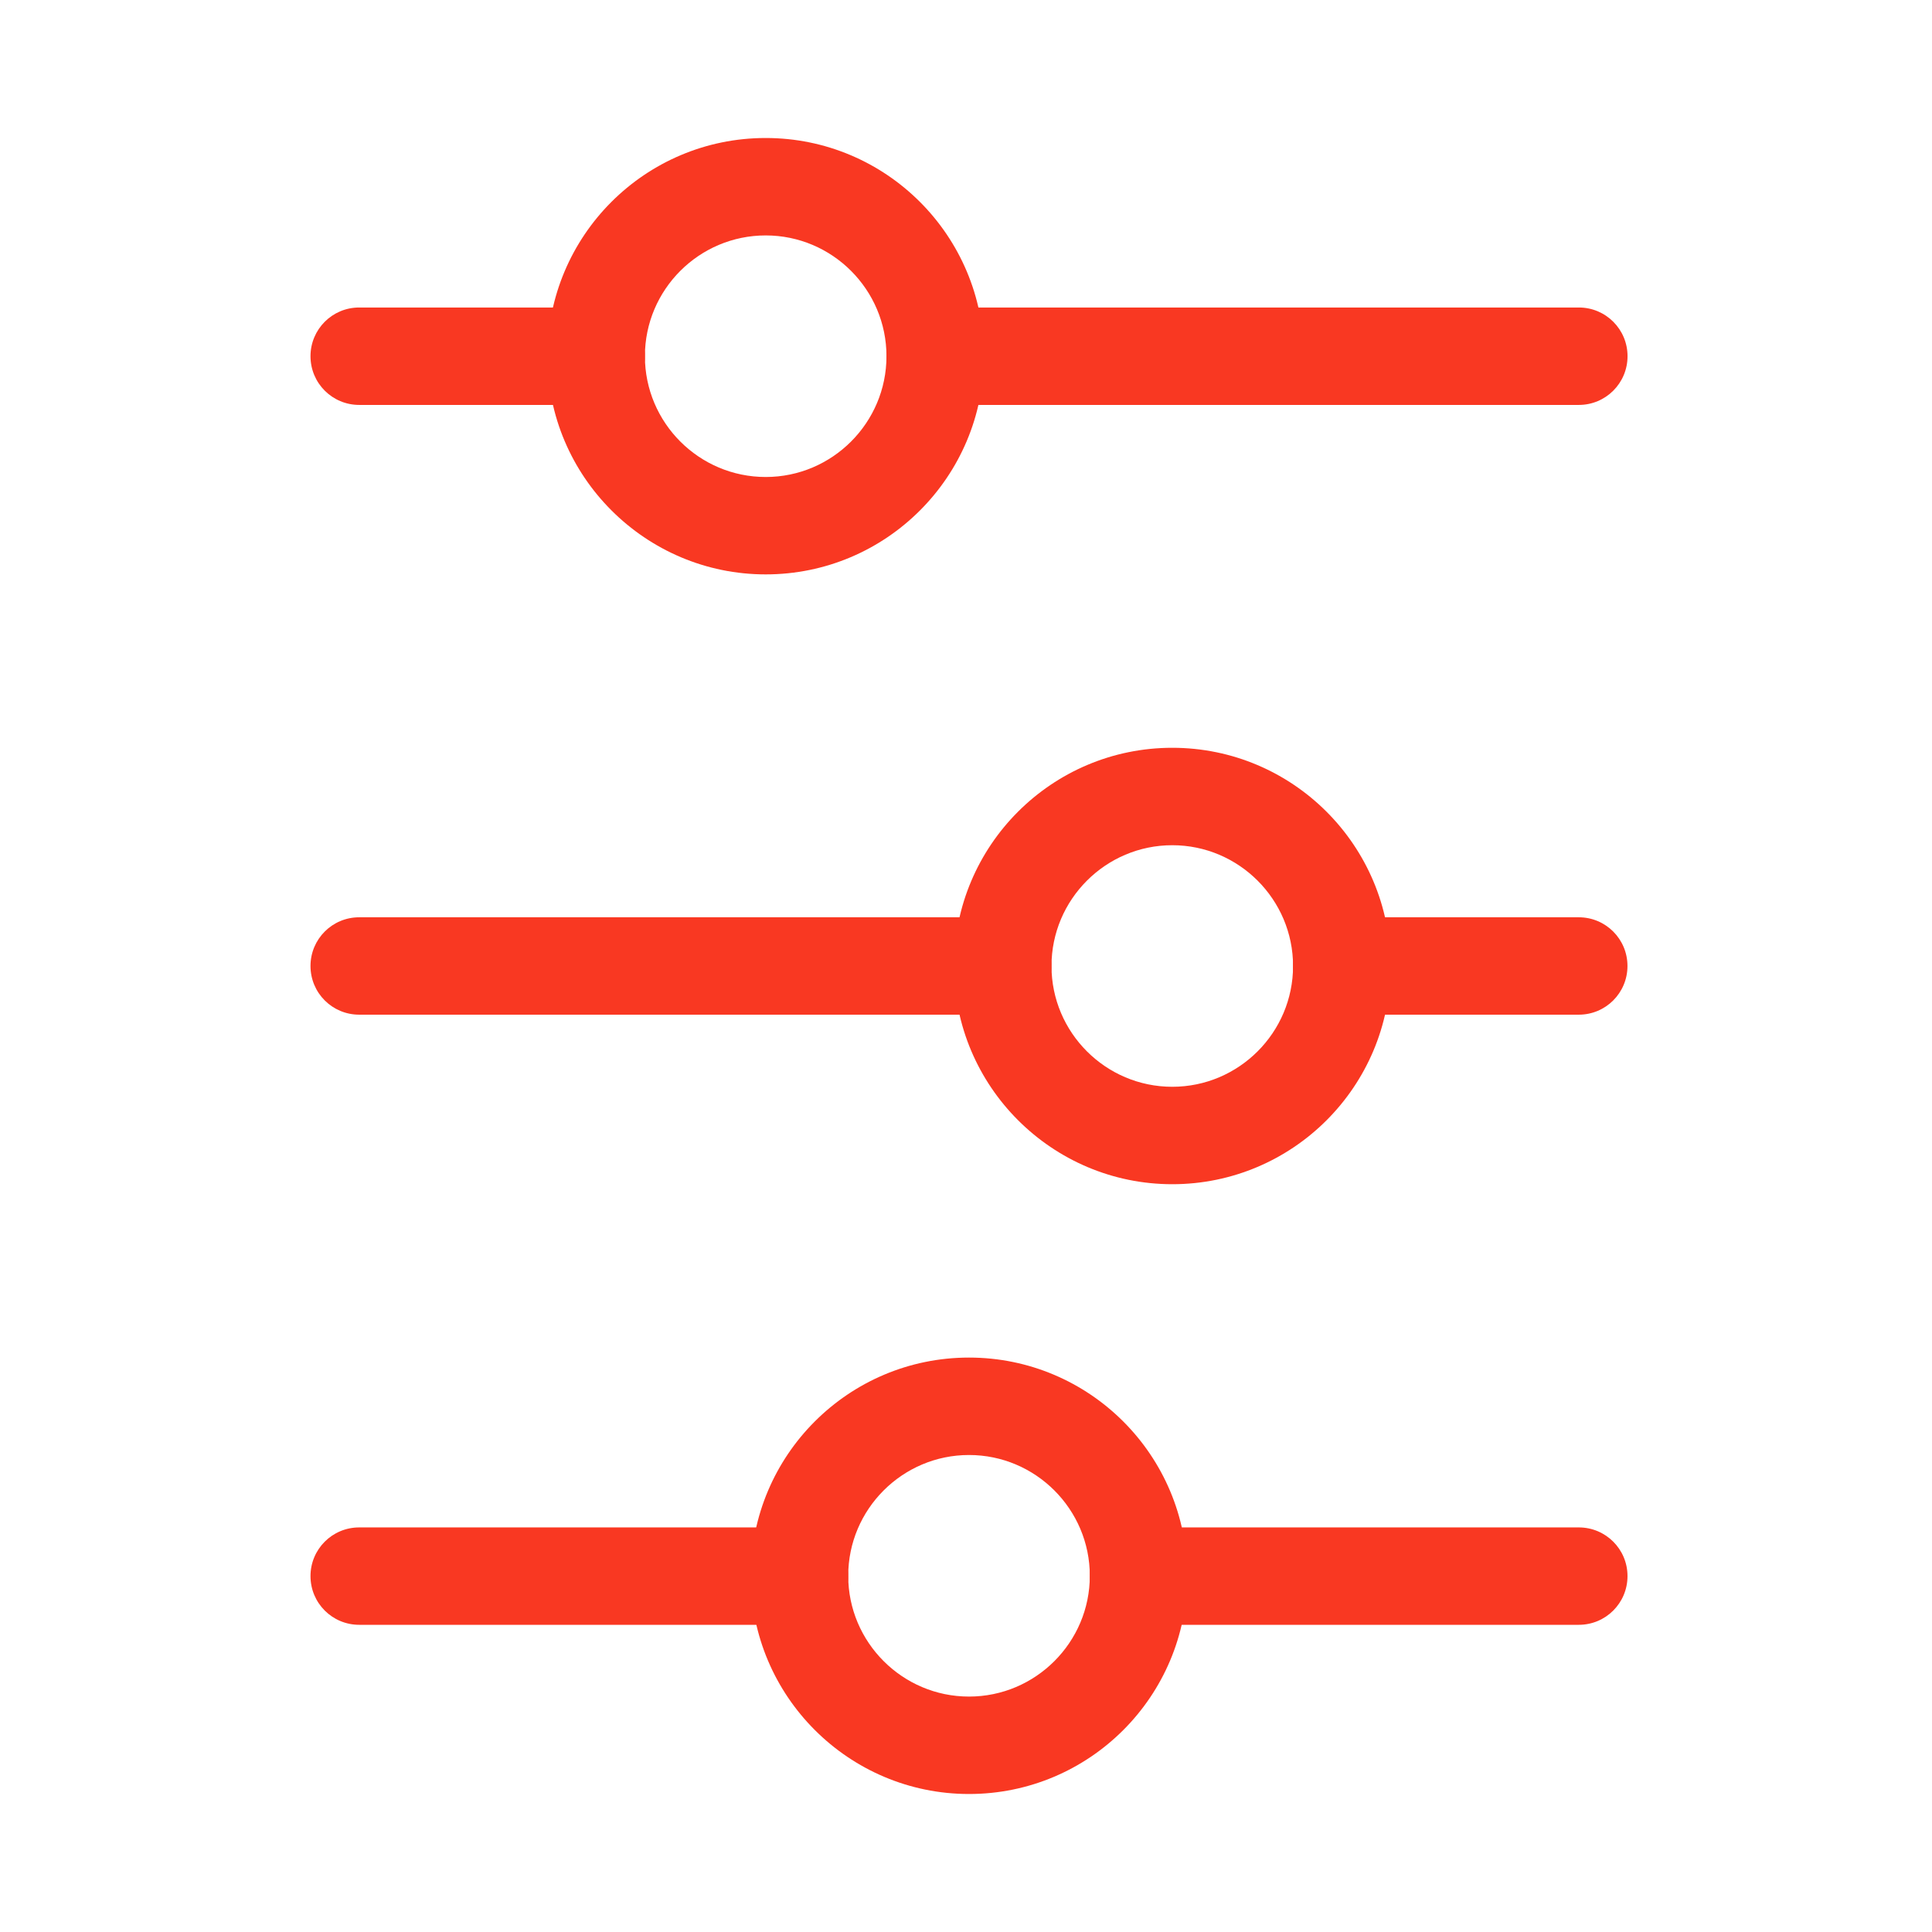
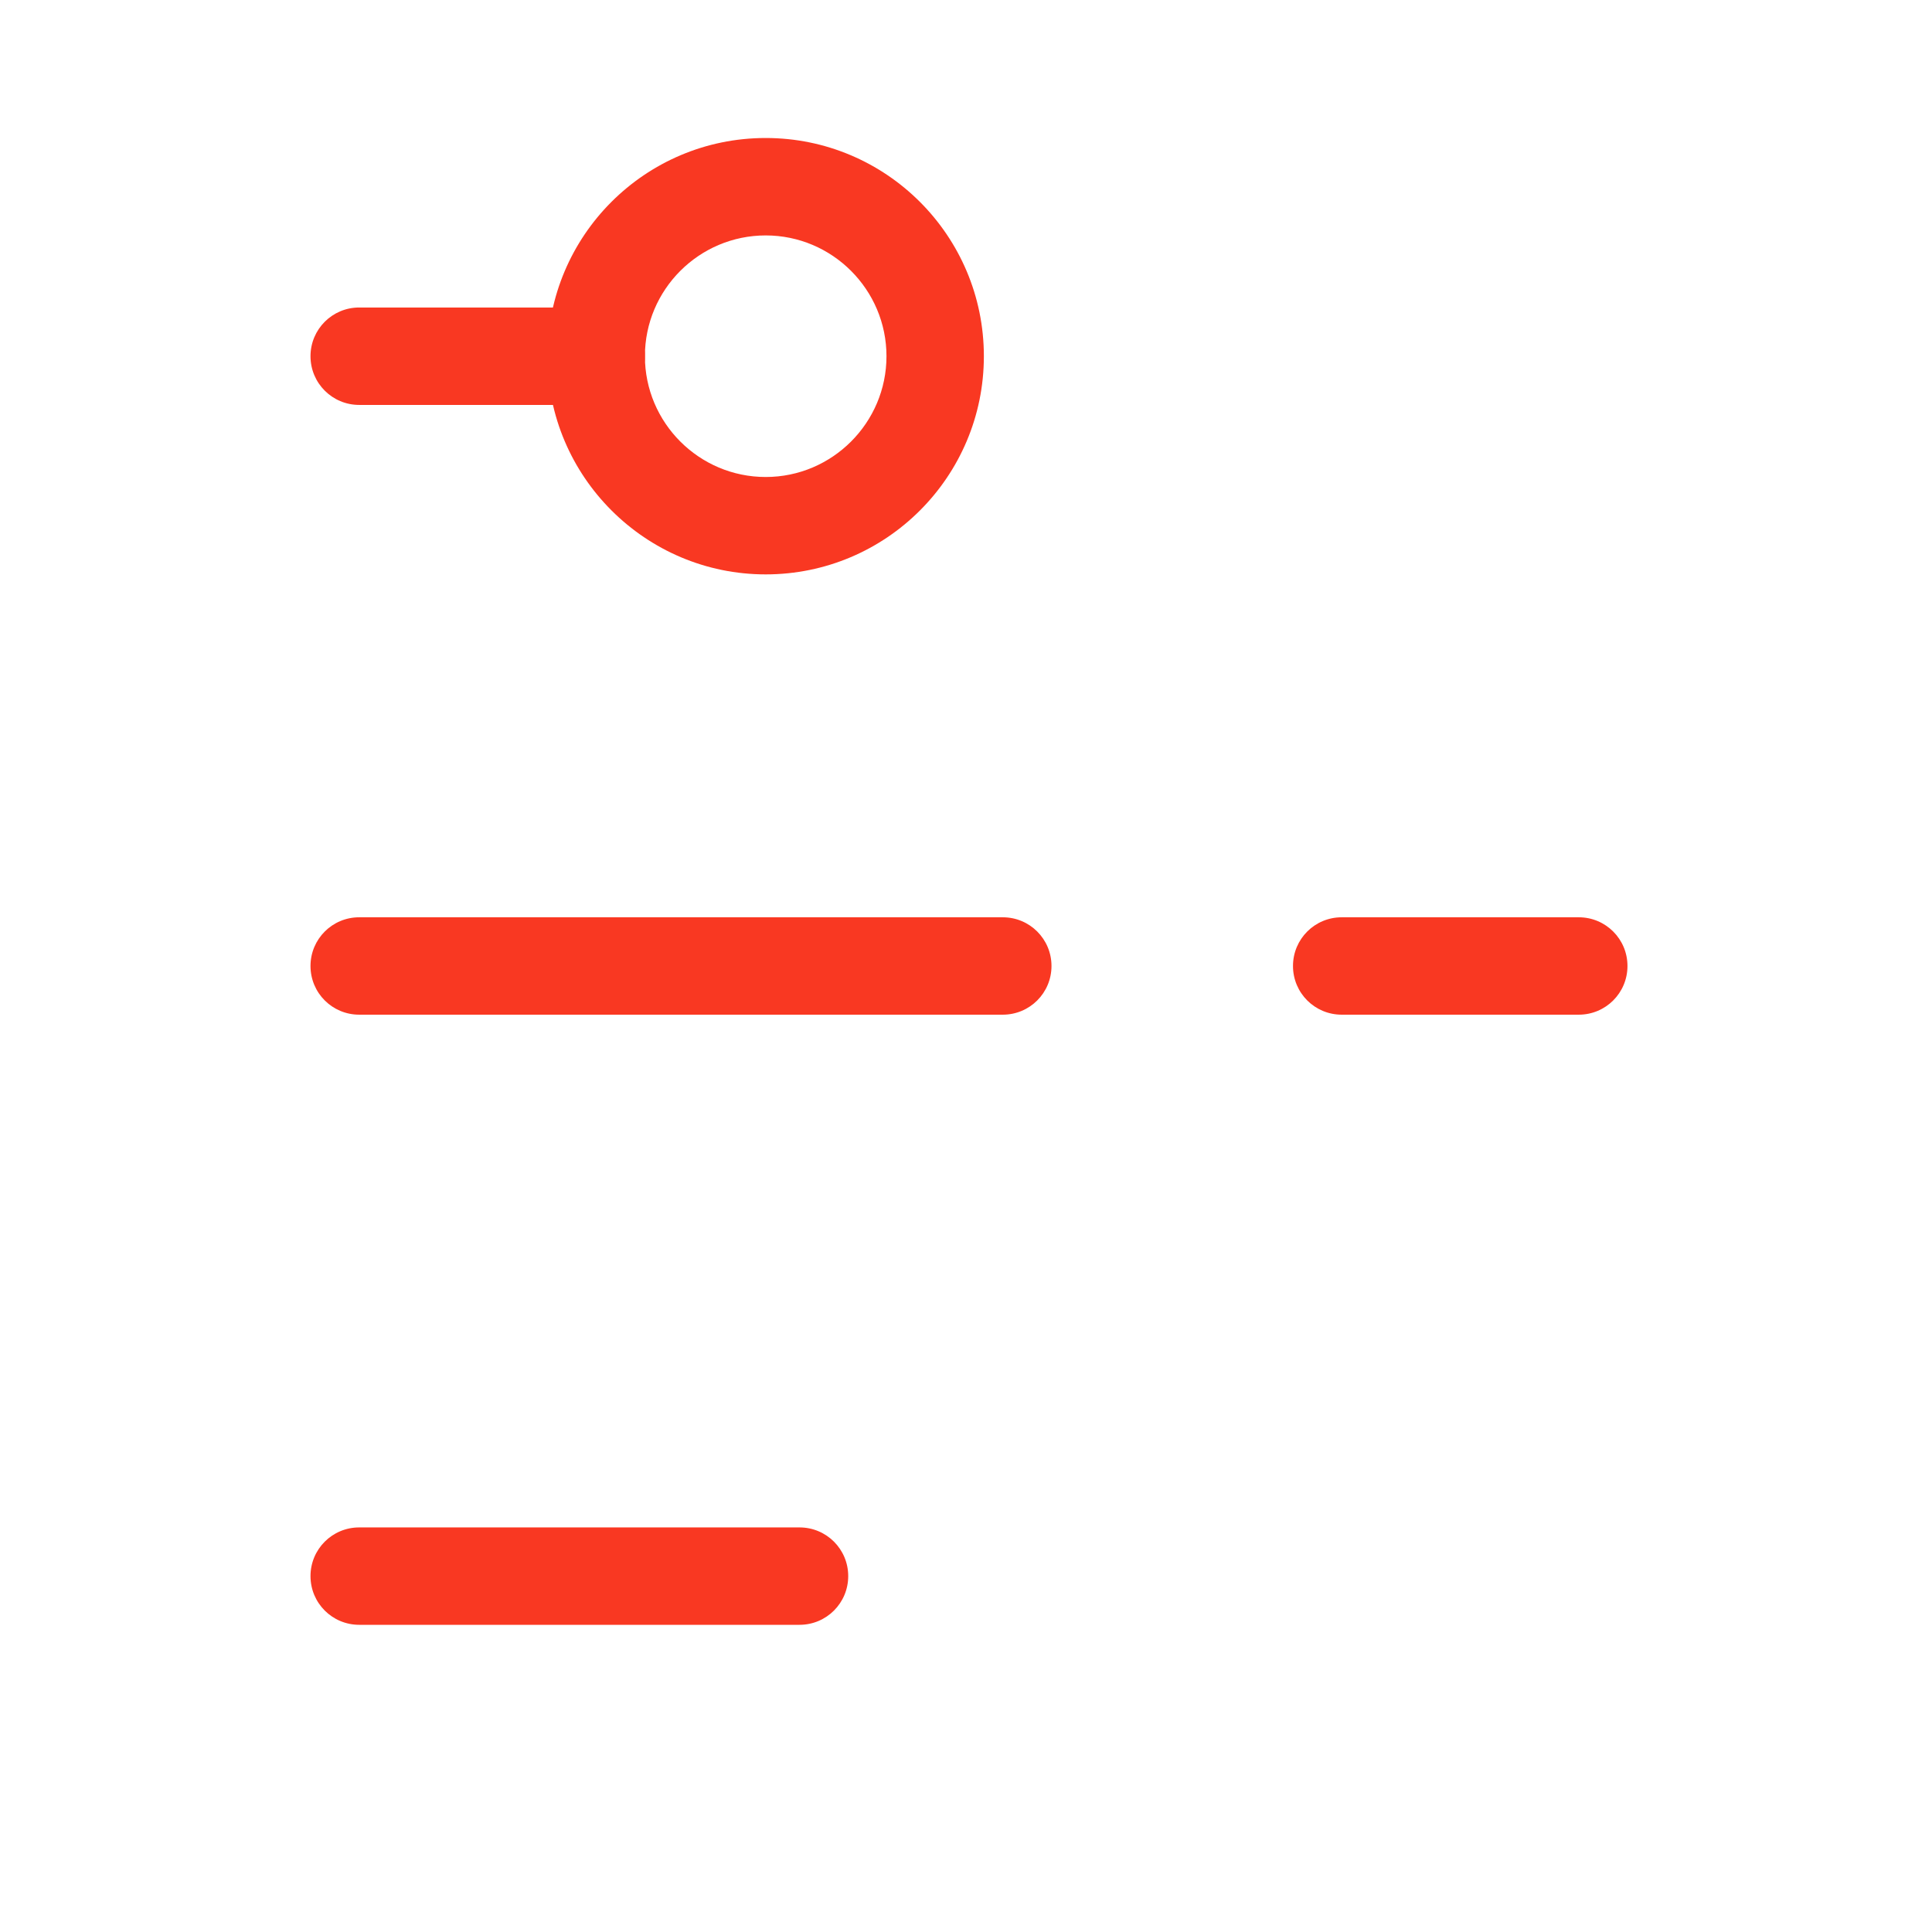
<svg xmlns="http://www.w3.org/2000/svg" width="56" height="56" viewBox="0 0 56 56" fill="none">
-   <path d="M45.762 47.096H33C32.218 47.096 31.588 46.466 31.588 45.684C31.588 44.903 32.218 44.273 33 44.273H45.762C46.543 44.273 47.174 44.903 47.174 45.684C47.174 46.466 46.543 47.096 45.762 47.096Z" fill="#F93822" />
  <path d="M23.174 47.096H10.412C9.631 47.096 9 46.466 9 45.684C9 44.903 9.631 44.273 10.412 44.273H23.174C23.955 44.273 24.586 44.903 24.586 45.684C24.586 46.466 23.955 47.096 23.174 47.096V47.096Z" fill="#F93822" />
  <path d="M45.761 29.411H38.89C38.109 29.411 37.478 28.781 37.478 28C37.478 27.218 38.109 26.588 38.89 26.588H45.761C46.542 26.588 47.173 27.218 47.173 28C47.173 28.781 46.542 29.411 45.761 29.411Z" fill="#F93822" />
  <path d="M29.066 29.411H10.412C9.631 29.411 9 28.781 9 28C9 27.218 9.631 26.588 10.412 26.588H29.066C29.847 26.588 30.478 27.218 30.478 28C30.478 28.781 29.847 29.411 29.066 29.411Z" fill="#F93822" />
-   <path d="M45.763 11.737H27.109C26.328 11.737 25.697 11.106 25.697 10.325C25.697 9.544 26.328 8.913 27.109 8.913H45.763C46.544 8.913 47.175 9.544 47.175 10.325C47.175 11.106 46.544 11.737 45.763 11.737Z" fill="#F93822" />
  <path d="M17.282 11.737H10.412C9.631 11.737 9 11.106 9 10.325C9 9.544 9.631 8.913 10.412 8.913H17.282C18.064 8.913 18.694 9.544 18.694 10.325C18.694 11.106 18.064 11.737 17.282 11.737Z" fill="#F93822" />
-   <path d="M28.087 52C24.605 52 21.763 49.167 21.763 45.675C21.763 42.183 24.596 39.35 28.087 39.35C31.579 39.35 34.412 42.183 34.412 45.675C34.412 49.167 31.579 52 28.087 52ZM28.087 42.174C26.158 42.174 24.586 43.746 24.586 45.675C24.586 47.604 26.158 49.176 28.087 49.176C30.017 49.176 31.589 47.604 31.589 45.675C31.589 43.746 30.017 42.174 28.087 42.174Z" fill="#F93822" />
-   <path d="M33.979 34.325C30.497 34.325 27.654 31.492 27.654 28C27.654 24.509 30.487 21.675 33.979 21.675C37.471 21.675 40.304 24.509 40.304 28C40.304 31.492 37.471 34.325 33.979 34.325ZM33.979 24.499C32.05 24.499 30.478 26.071 30.478 28C30.478 29.93 32.05 31.501 33.979 31.501C35.908 31.501 37.48 29.93 37.48 28C37.48 26.071 35.908 24.499 33.979 24.499Z" fill="#F93822" />
  <path d="M22.194 16.649C18.712 16.649 15.869 13.816 15.869 10.325C15.869 6.833 18.702 4 22.194 4C25.686 4 28.518 6.833 28.518 10.325C28.518 13.816 25.686 16.649 22.194 16.649ZM22.194 6.824C20.264 6.824 18.693 8.395 18.693 10.325C18.693 12.254 20.264 13.826 22.194 13.826C24.123 13.826 25.695 12.254 25.695 10.325C25.695 8.395 24.123 6.824 22.194 6.824V6.824Z" fill="#F93822" />
</svg>